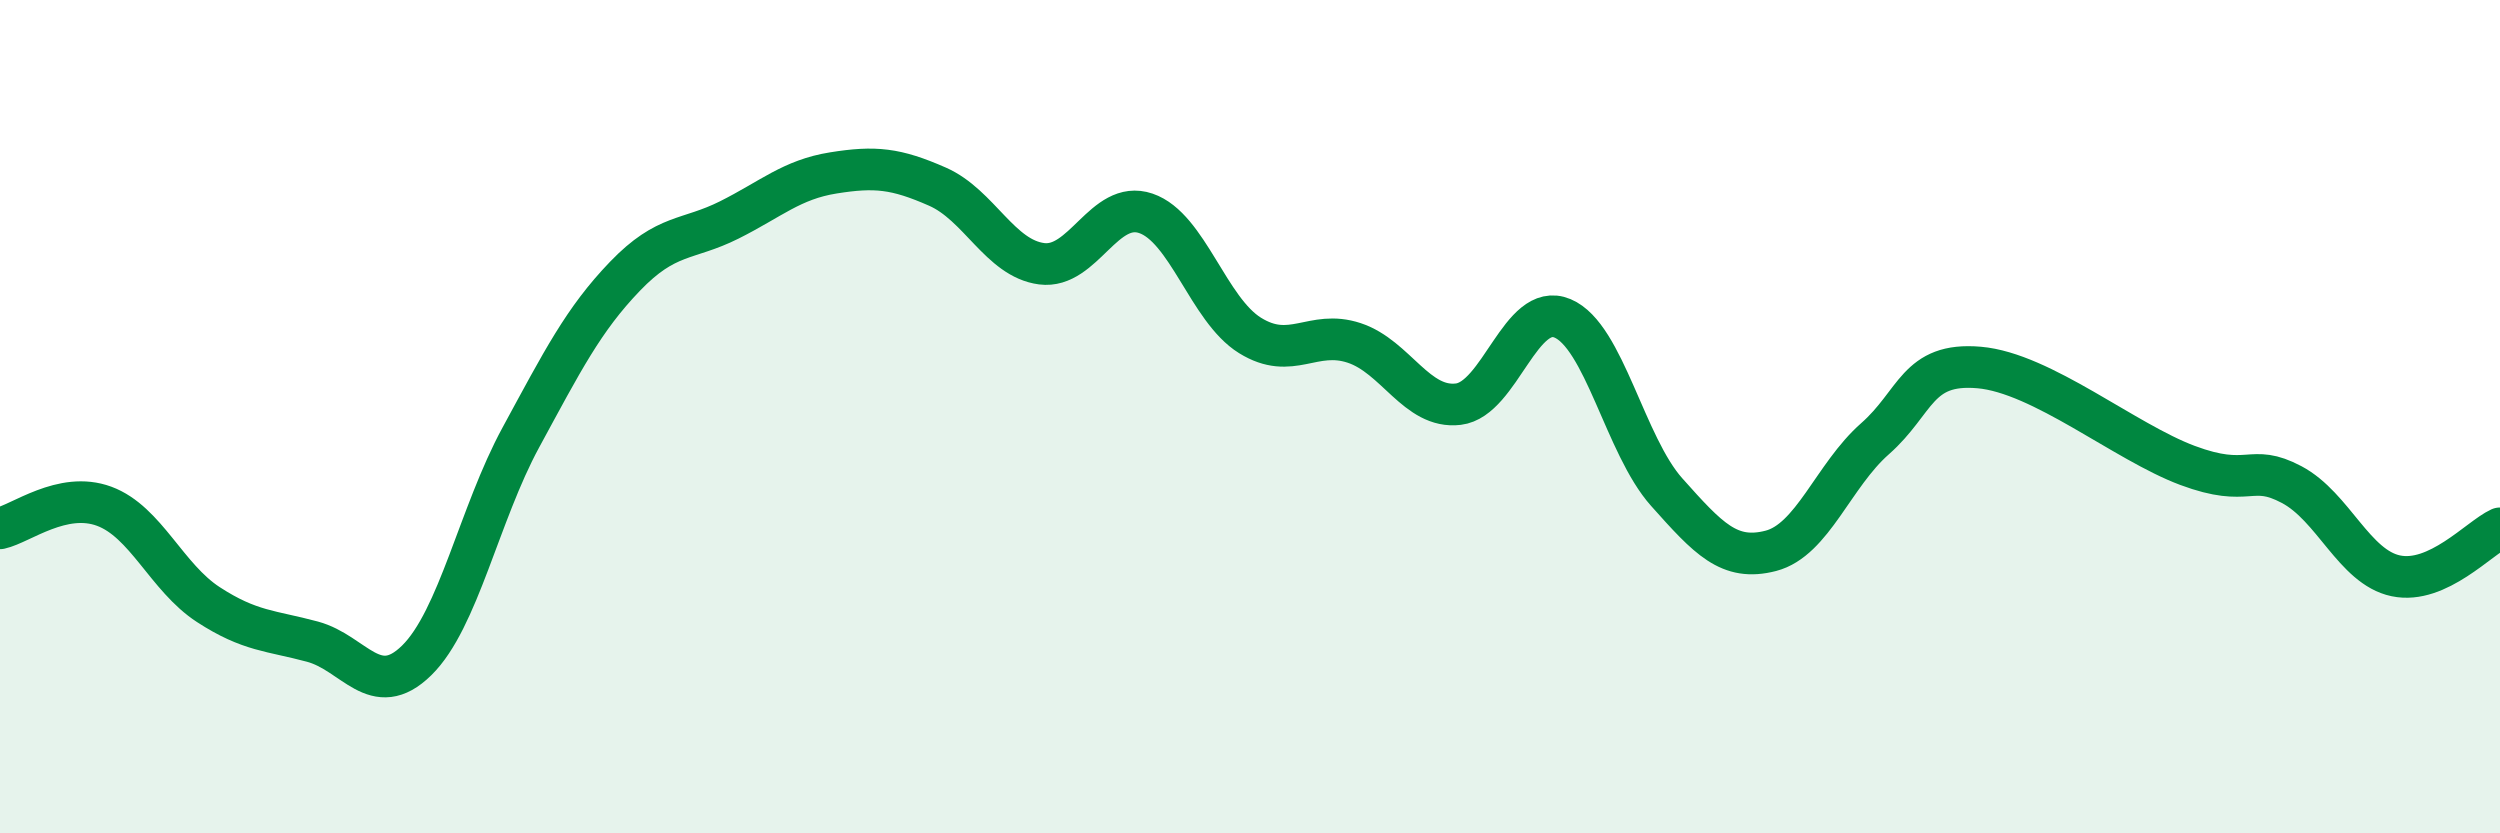
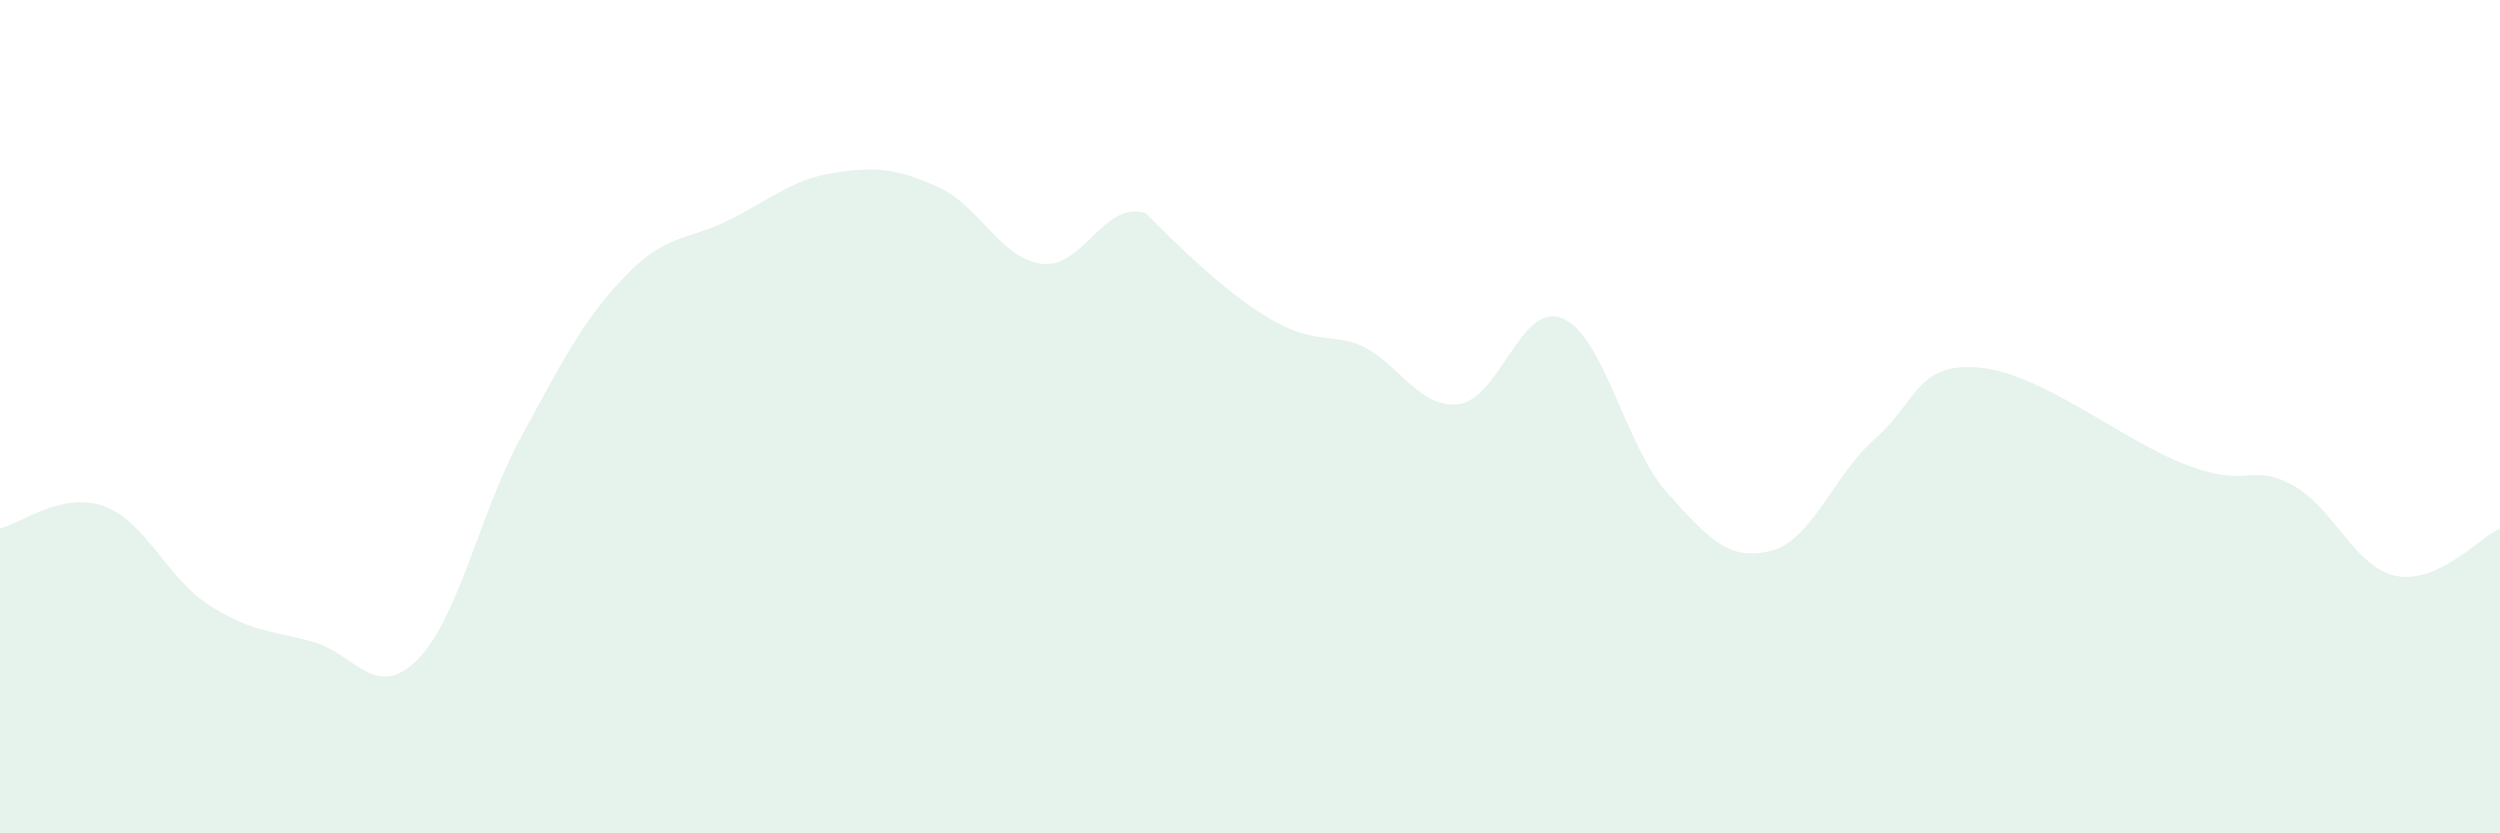
<svg xmlns="http://www.w3.org/2000/svg" width="60" height="20" viewBox="0 0 60 20">
-   <path d="M 0,12.68 C 0.5,12.57 1.5,11.78 2.5,12.15 C 3.5,12.52 4,13.86 5,14.51 C 6,15.16 6.5,15.13 7.5,15.4 C 8.5,15.67 9,16.83 10,15.85 C 11,14.87 11.5,12.34 12.5,10.5 C 13.5,8.66 14,7.67 15,6.63 C 16,5.59 16.5,5.78 17.5,5.28 C 18.5,4.78 19,4.31 20,4.15 C 21,3.99 21.5,4.04 22.5,4.48 C 23.5,4.92 24,6.2 25,6.33 C 26,6.46 26.5,4.78 27.5,5.12 C 28.5,5.46 29,7.43 30,8.05 C 31,8.67 31.5,7.9 32.5,8.23 C 33.5,8.56 34,9.82 35,9.7 C 36,9.58 36.5,7.22 37.5,7.64 C 38.5,8.06 39,10.69 40,11.81 C 41,12.93 41.5,13.48 42.5,13.22 C 43.5,12.96 44,11.41 45,10.53 C 46,9.65 46,8.69 47.5,8.82 C 49,8.95 51,10.61 52.5,11.17 C 54,11.73 54,11.1 55,11.63 C 56,12.16 56.5,13.61 57.5,13.82 C 58.5,14.03 59.5,12.91 60,12.68L60 20L0 20Z" fill="#008740" opacity="0.1" stroke-linecap="round" stroke-linejoin="round" />
-   <path d="M 0,12.68 C 0.5,12.57 1.5,11.78 2.5,12.15 C 3.5,12.52 4,13.86 5,14.51 C 6,15.16 6.5,15.13 7.5,15.4 C 8.5,15.67 9,16.83 10,15.85 C 11,14.87 11.5,12.34 12.5,10.5 C 13.5,8.66 14,7.67 15,6.63 C 16,5.59 16.5,5.78 17.5,5.28 C 18.5,4.78 19,4.31 20,4.15 C 21,3.99 21.5,4.04 22.5,4.48 C 23.5,4.92 24,6.2 25,6.33 C 26,6.46 26.5,4.78 27.5,5.12 C 28.5,5.46 29,7.43 30,8.05 C 31,8.67 31.5,7.9 32.5,8.23 C 33.5,8.56 34,9.82 35,9.7 C 36,9.58 36.5,7.22 37.5,7.64 C 38.5,8.06 39,10.69 40,11.81 C 41,12.93 41.5,13.48 42.5,13.22 C 43.5,12.96 44,11.41 45,10.53 C 46,9.65 46,8.69 47.5,8.82 C 49,8.95 51,10.61 52.5,11.17 C 54,11.73 54,11.1 55,11.63 C 56,12.16 56.5,13.61 57.5,13.82 C 58.5,14.03 59.5,12.91 60,12.68" stroke="#008740" stroke-width="1" fill="none" stroke-linecap="round" stroke-linejoin="round" />
+   <path d="M 0,12.68 C 0.5,12.57 1.5,11.78 2.5,12.15 C 3.5,12.52 4,13.86 5,14.51 C 6,15.16 6.5,15.13 7.5,15.4 C 8.5,15.67 9,16.83 10,15.85 C 11,14.87 11.5,12.34 12.5,10.5 C 13.5,8.66 14,7.67 15,6.63 C 16,5.59 16.5,5.78 17.5,5.28 C 18.5,4.78 19,4.31 20,4.15 C 21,3.99 21.5,4.04 22.5,4.48 C 23.5,4.92 24,6.2 25,6.33 C 26,6.46 26.5,4.78 27.5,5.12 C 31,8.67 31.5,7.9 32.5,8.23 C 33.5,8.56 34,9.82 35,9.7 C 36,9.58 36.5,7.22 37.5,7.64 C 38.5,8.06 39,10.69 40,11.81 C 41,12.93 41.5,13.48 42.5,13.22 C 43.5,12.96 44,11.41 45,10.53 C 46,9.65 46,8.69 47.5,8.82 C 49,8.95 51,10.61 52.5,11.17 C 54,11.73 54,11.1 55,11.63 C 56,12.16 56.5,13.61 57.5,13.82 C 58.5,14.03 59.5,12.91 60,12.68L60 20L0 20Z" fill="#008740" opacity="0.1" stroke-linecap="round" stroke-linejoin="round" />
</svg>